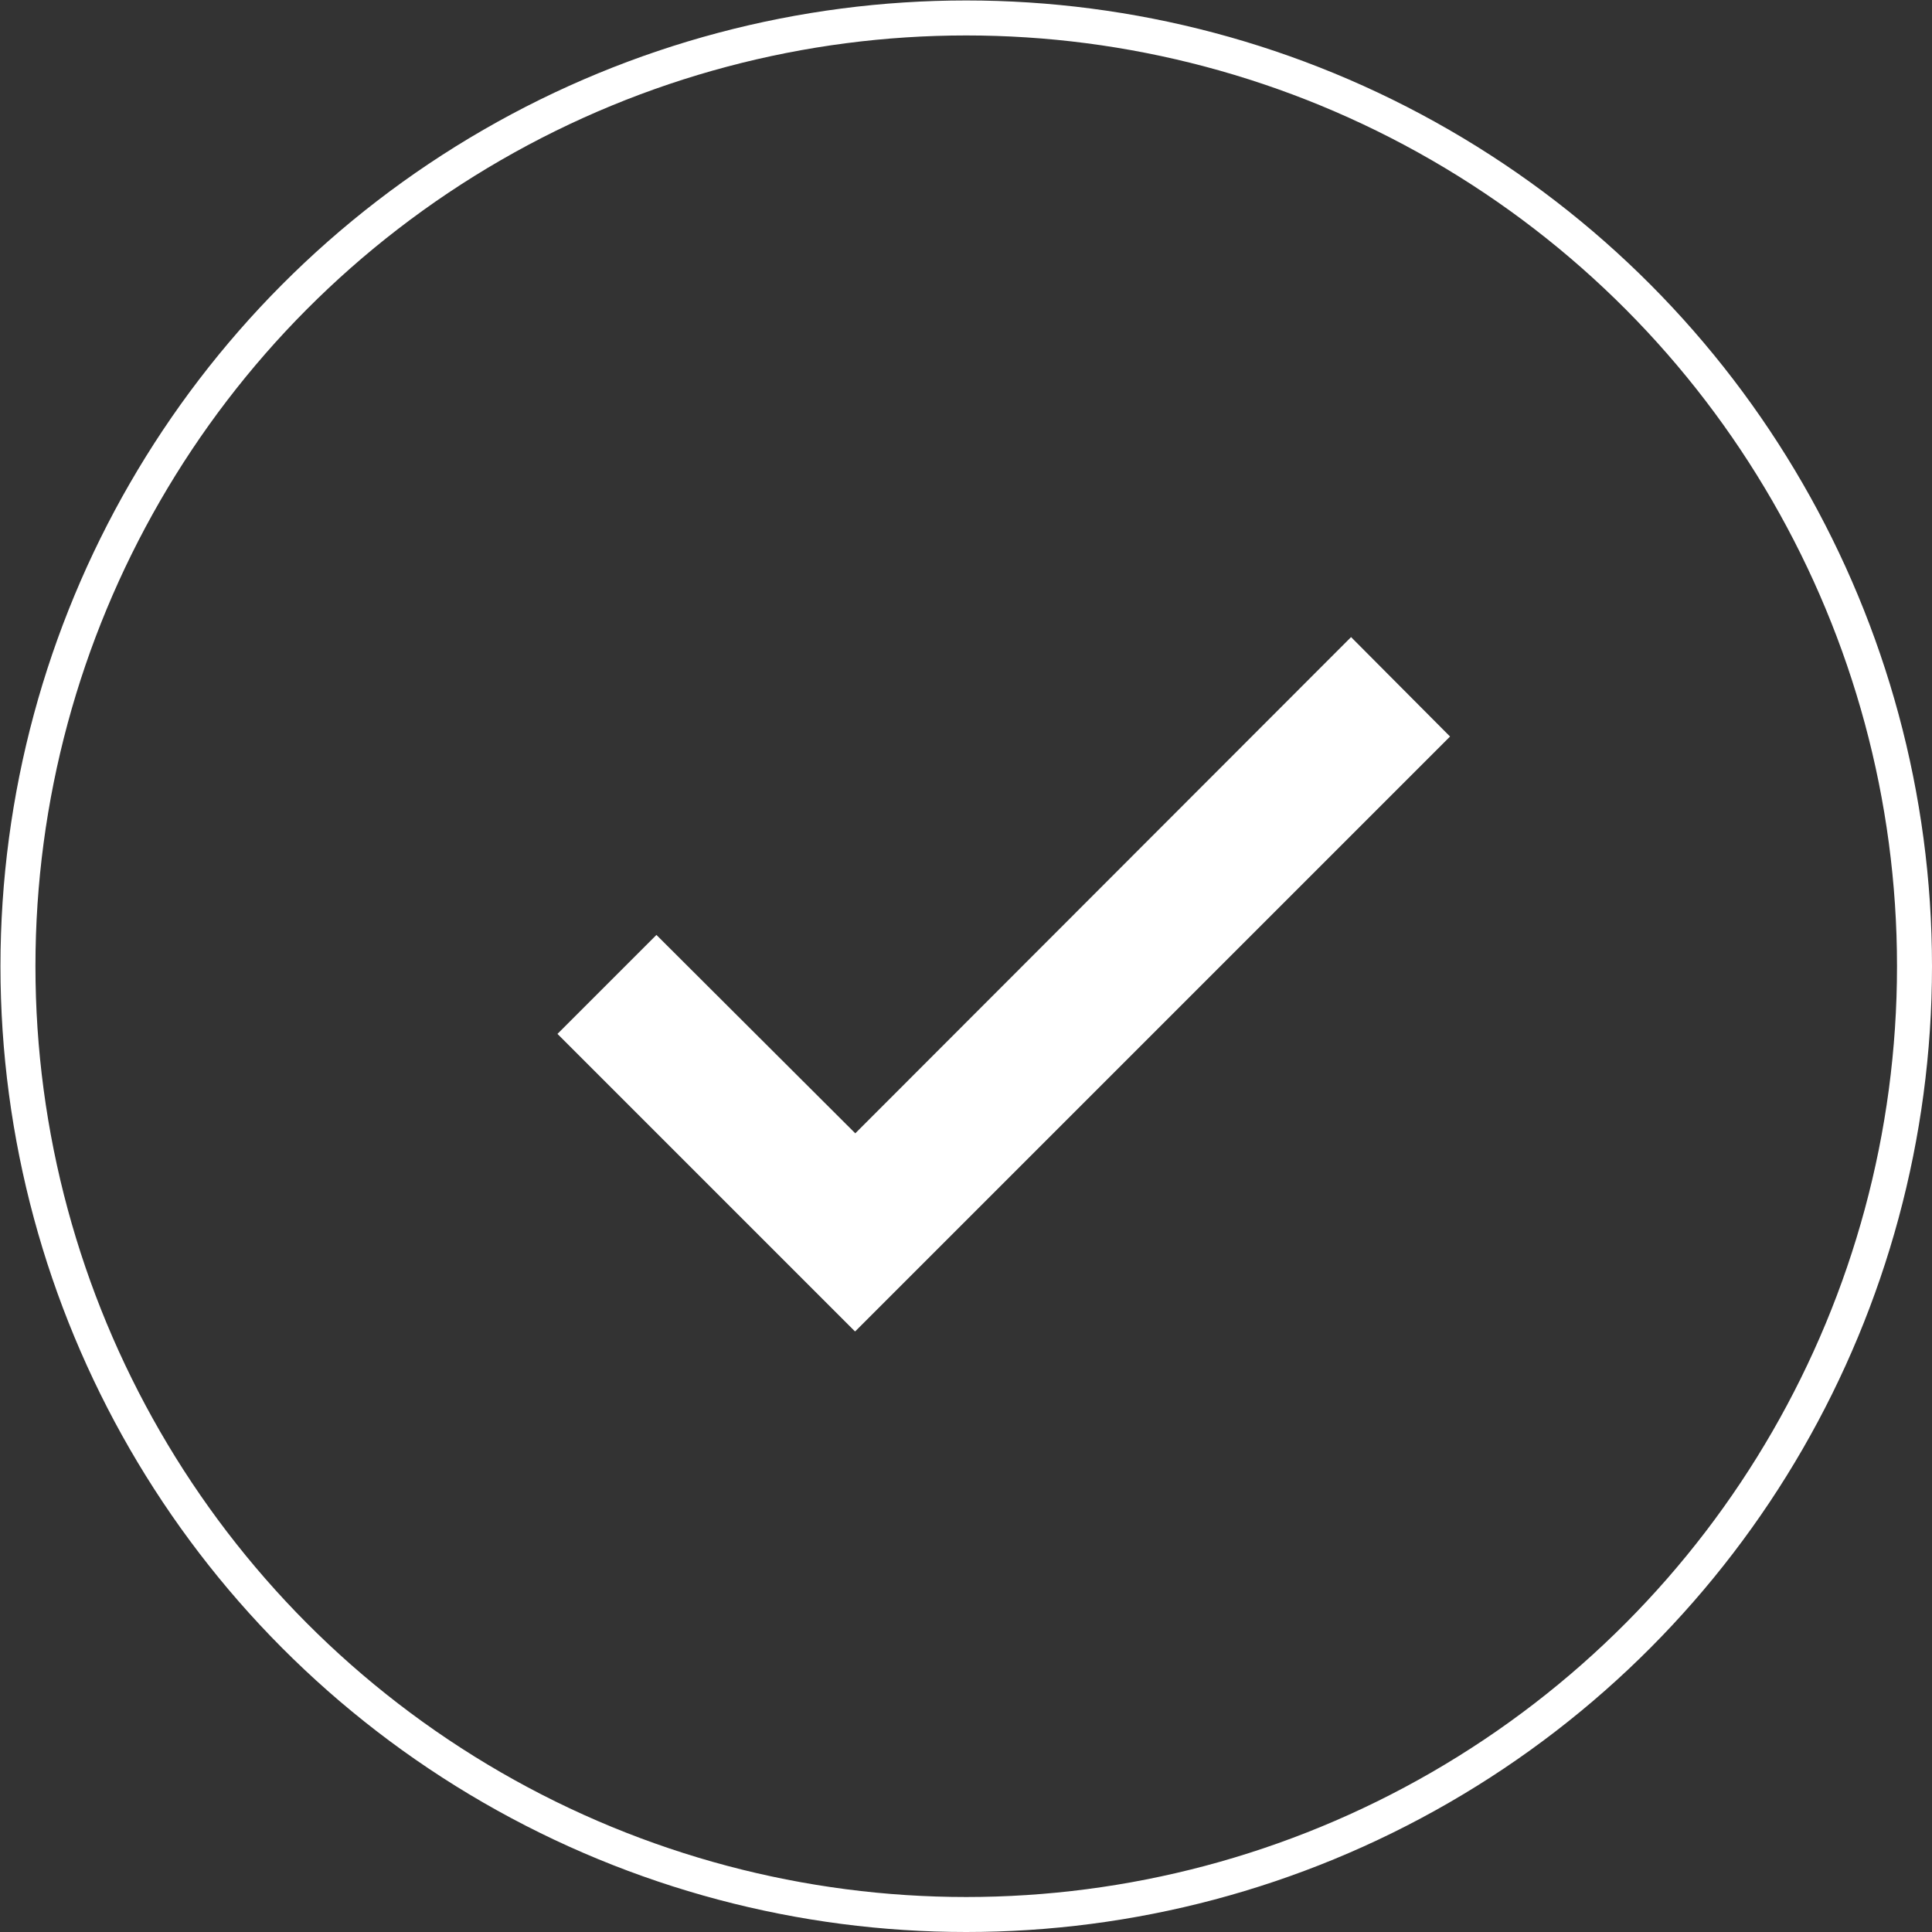
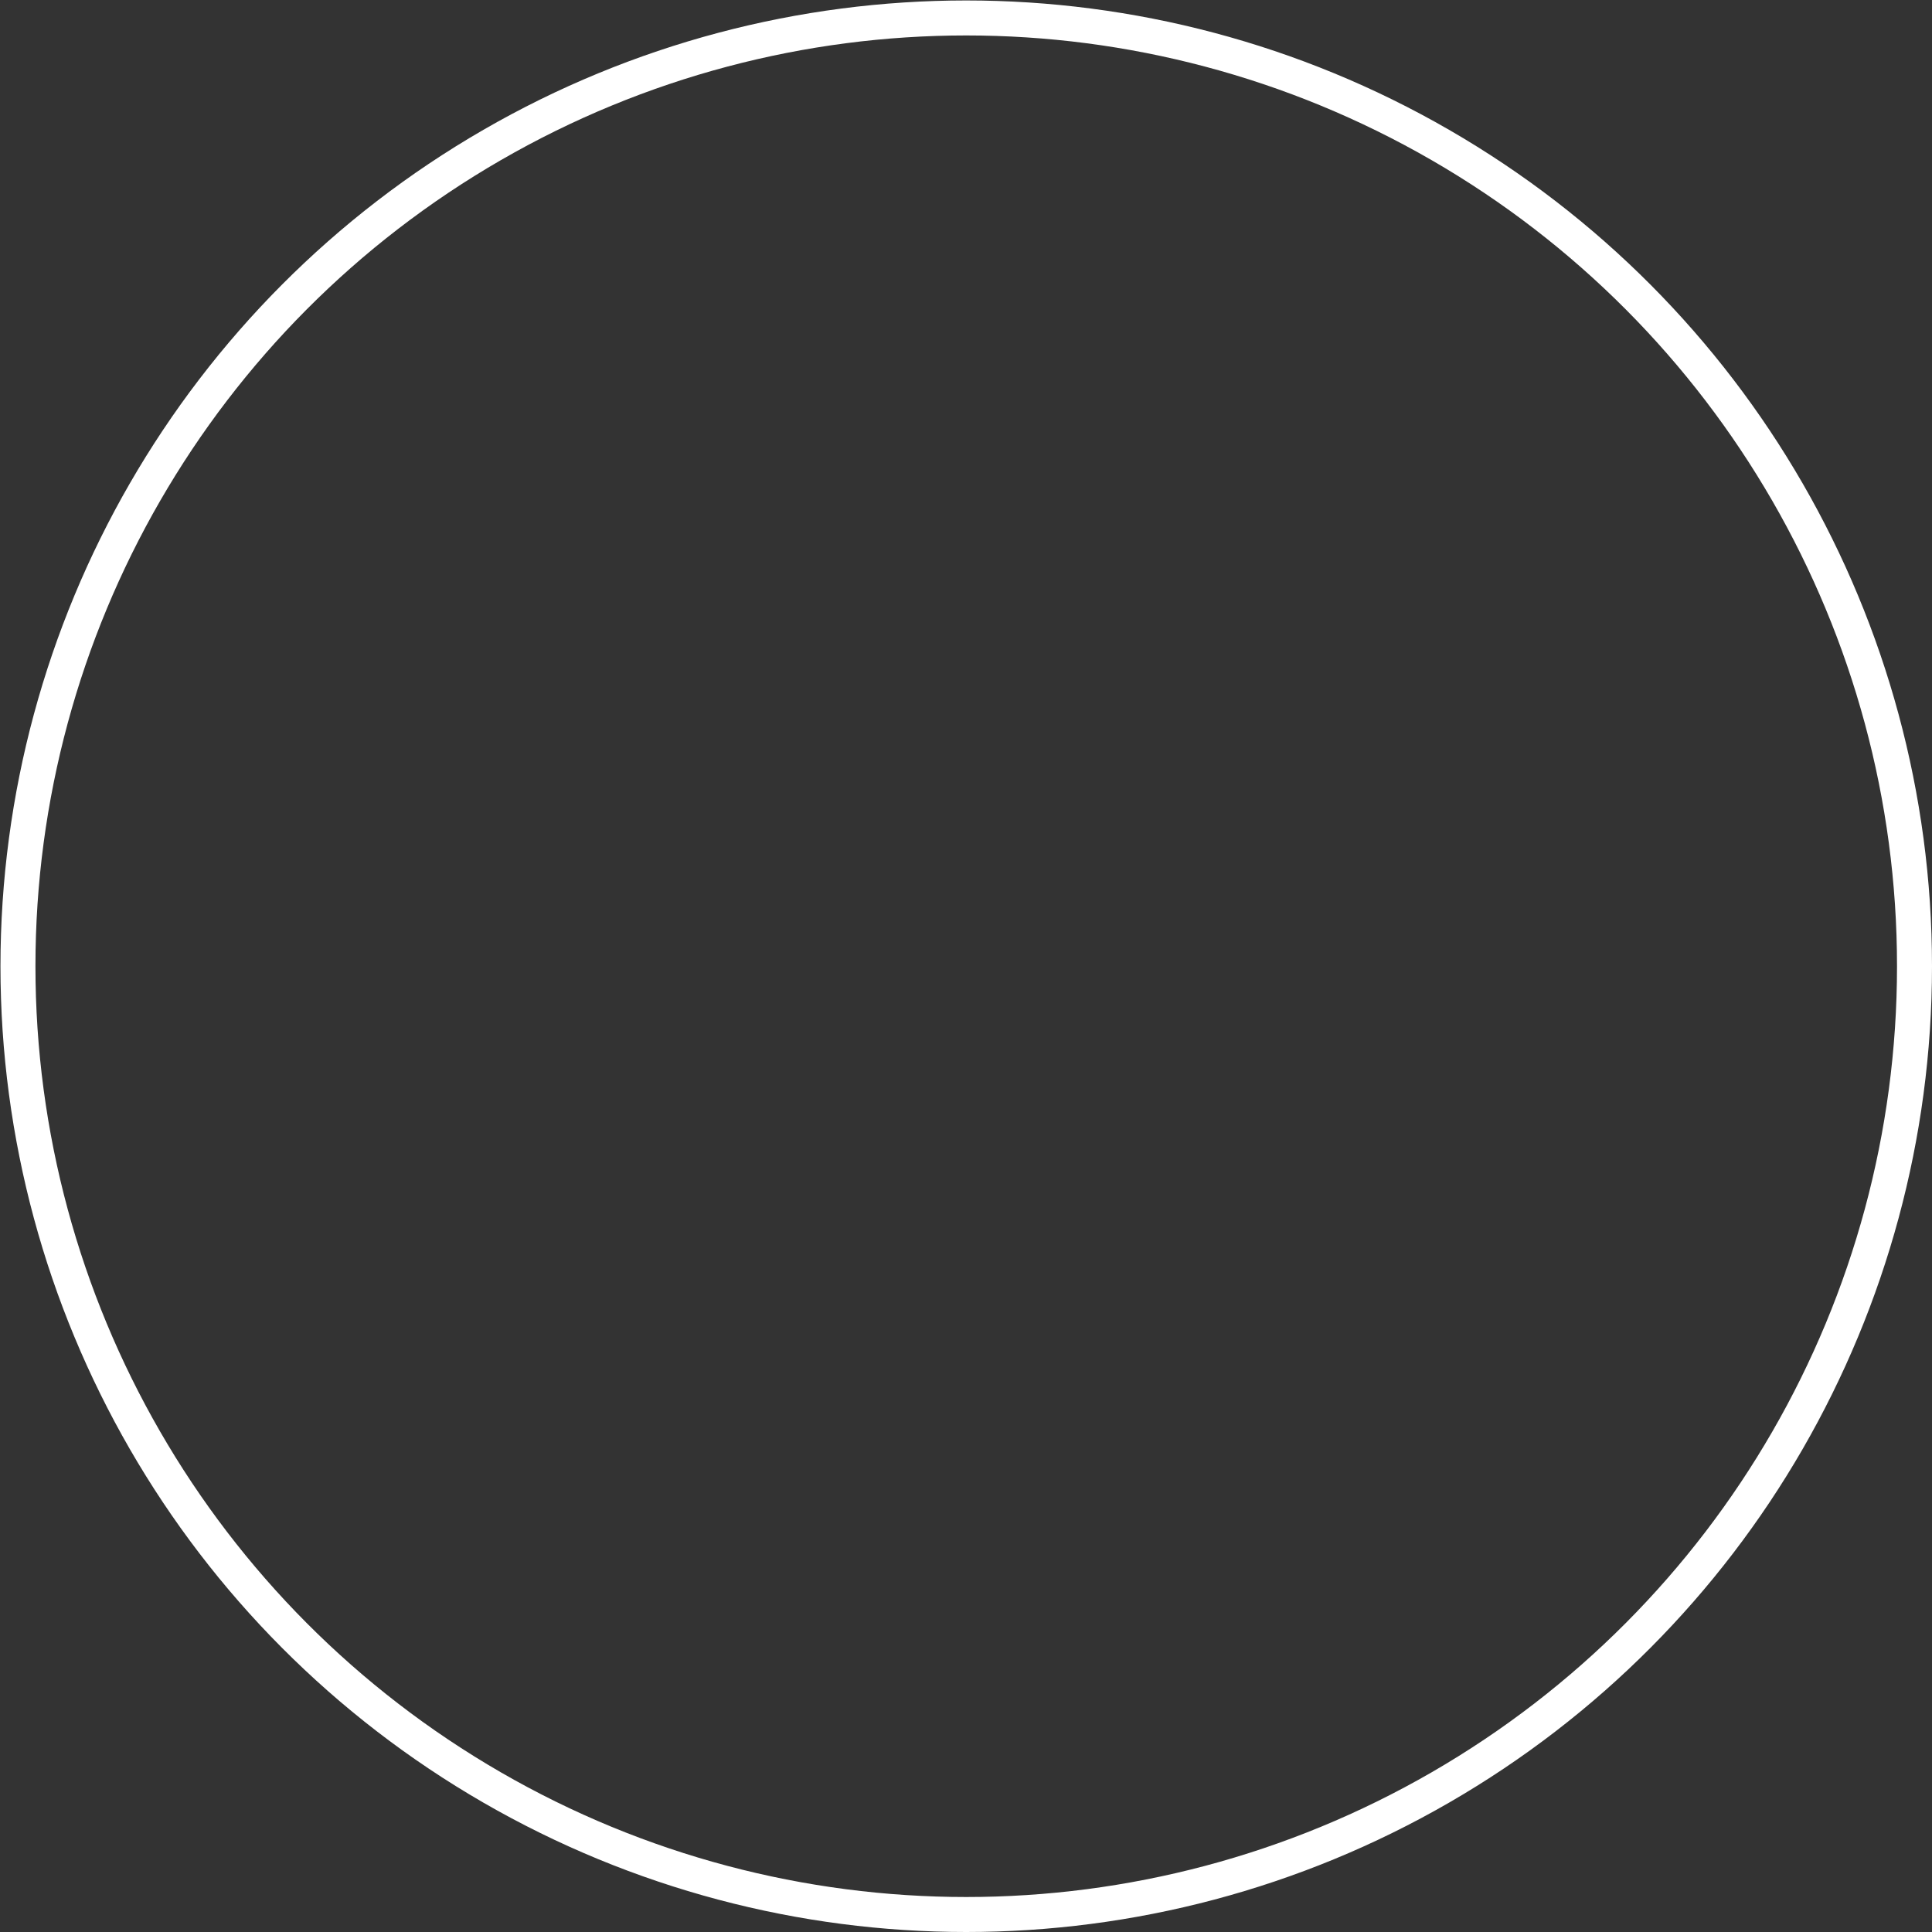
<svg xmlns="http://www.w3.org/2000/svg" viewBox="0 0 41.97 41.97" width="43" height="43">
  <rect x="0" y="0" width="41.97" height="41.97" fill="#333333" stroke="none" />
  <defs>
    <style>.cls-1{fill:none;stroke:#fff;stroke-miterlimit:10;stroke-width:0.76px;}.cls-2{fill:#fff;}</style>
  </defs>
  <g id="Calque_2" data-name="Calque 2">
    <g id="Calque_1-2" data-name="Calque 1">
      <circle class="cls-1" cx="20.99" cy="20.99" r="20.6" />
-       <path class="cls-2" d="M18.58,28.92h0L31.5,16l-2.15-2.16L18.58,24.62l-4.32-4.31-2.15,2.15,6.46,6.46Z" />
    </g>
  </g>
</svg>